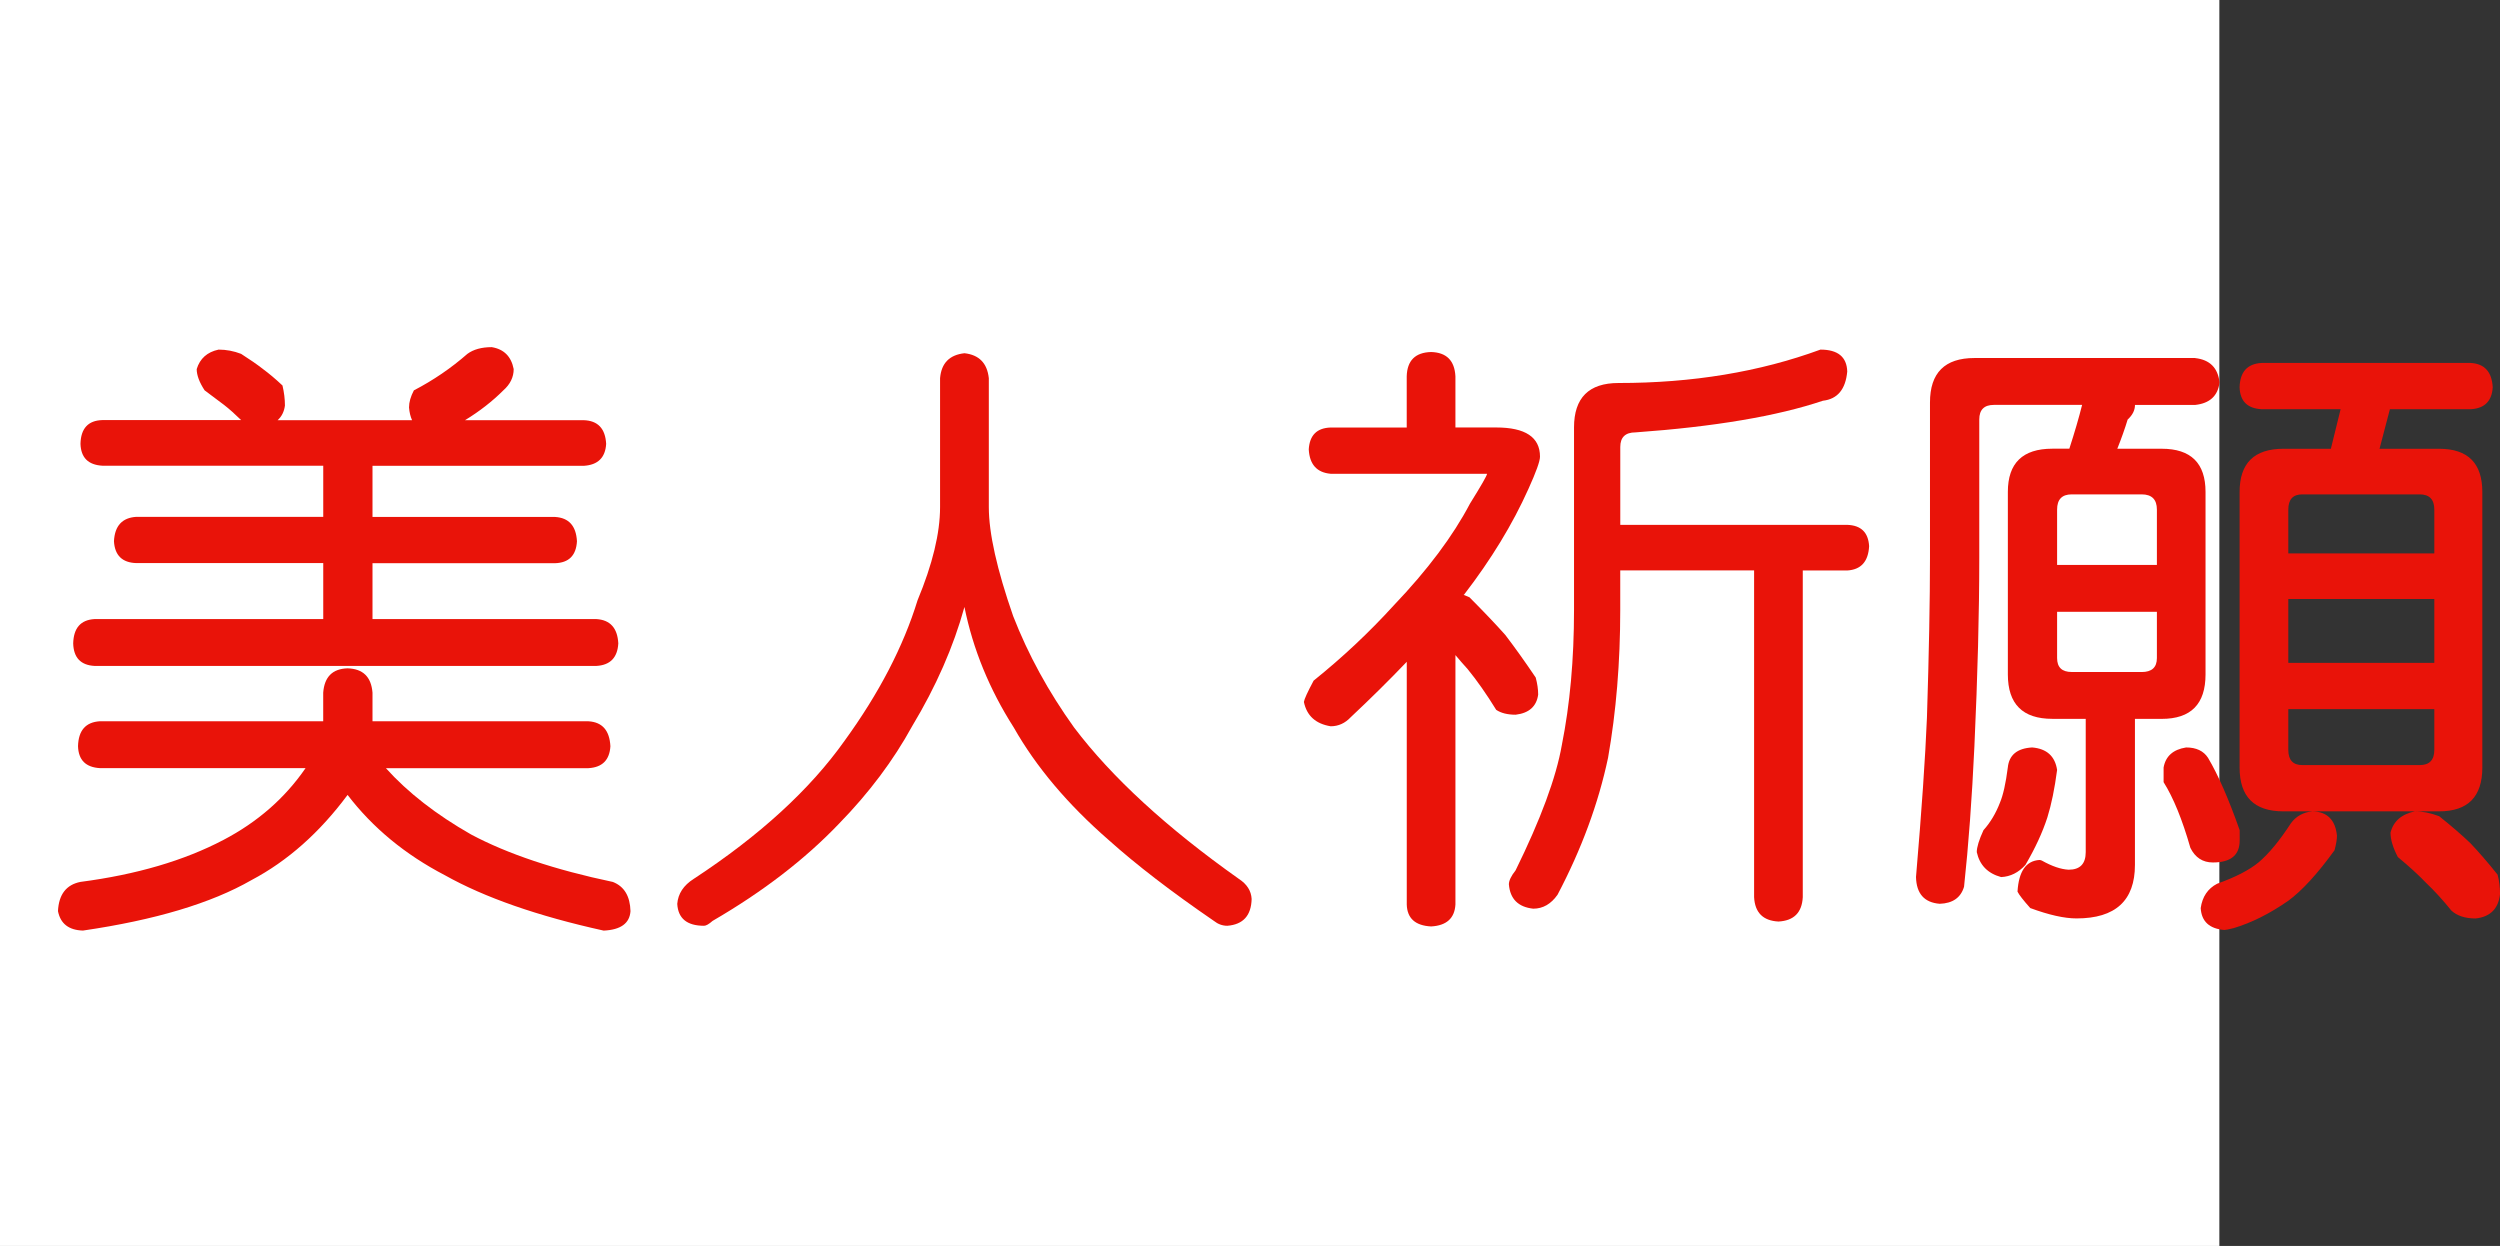
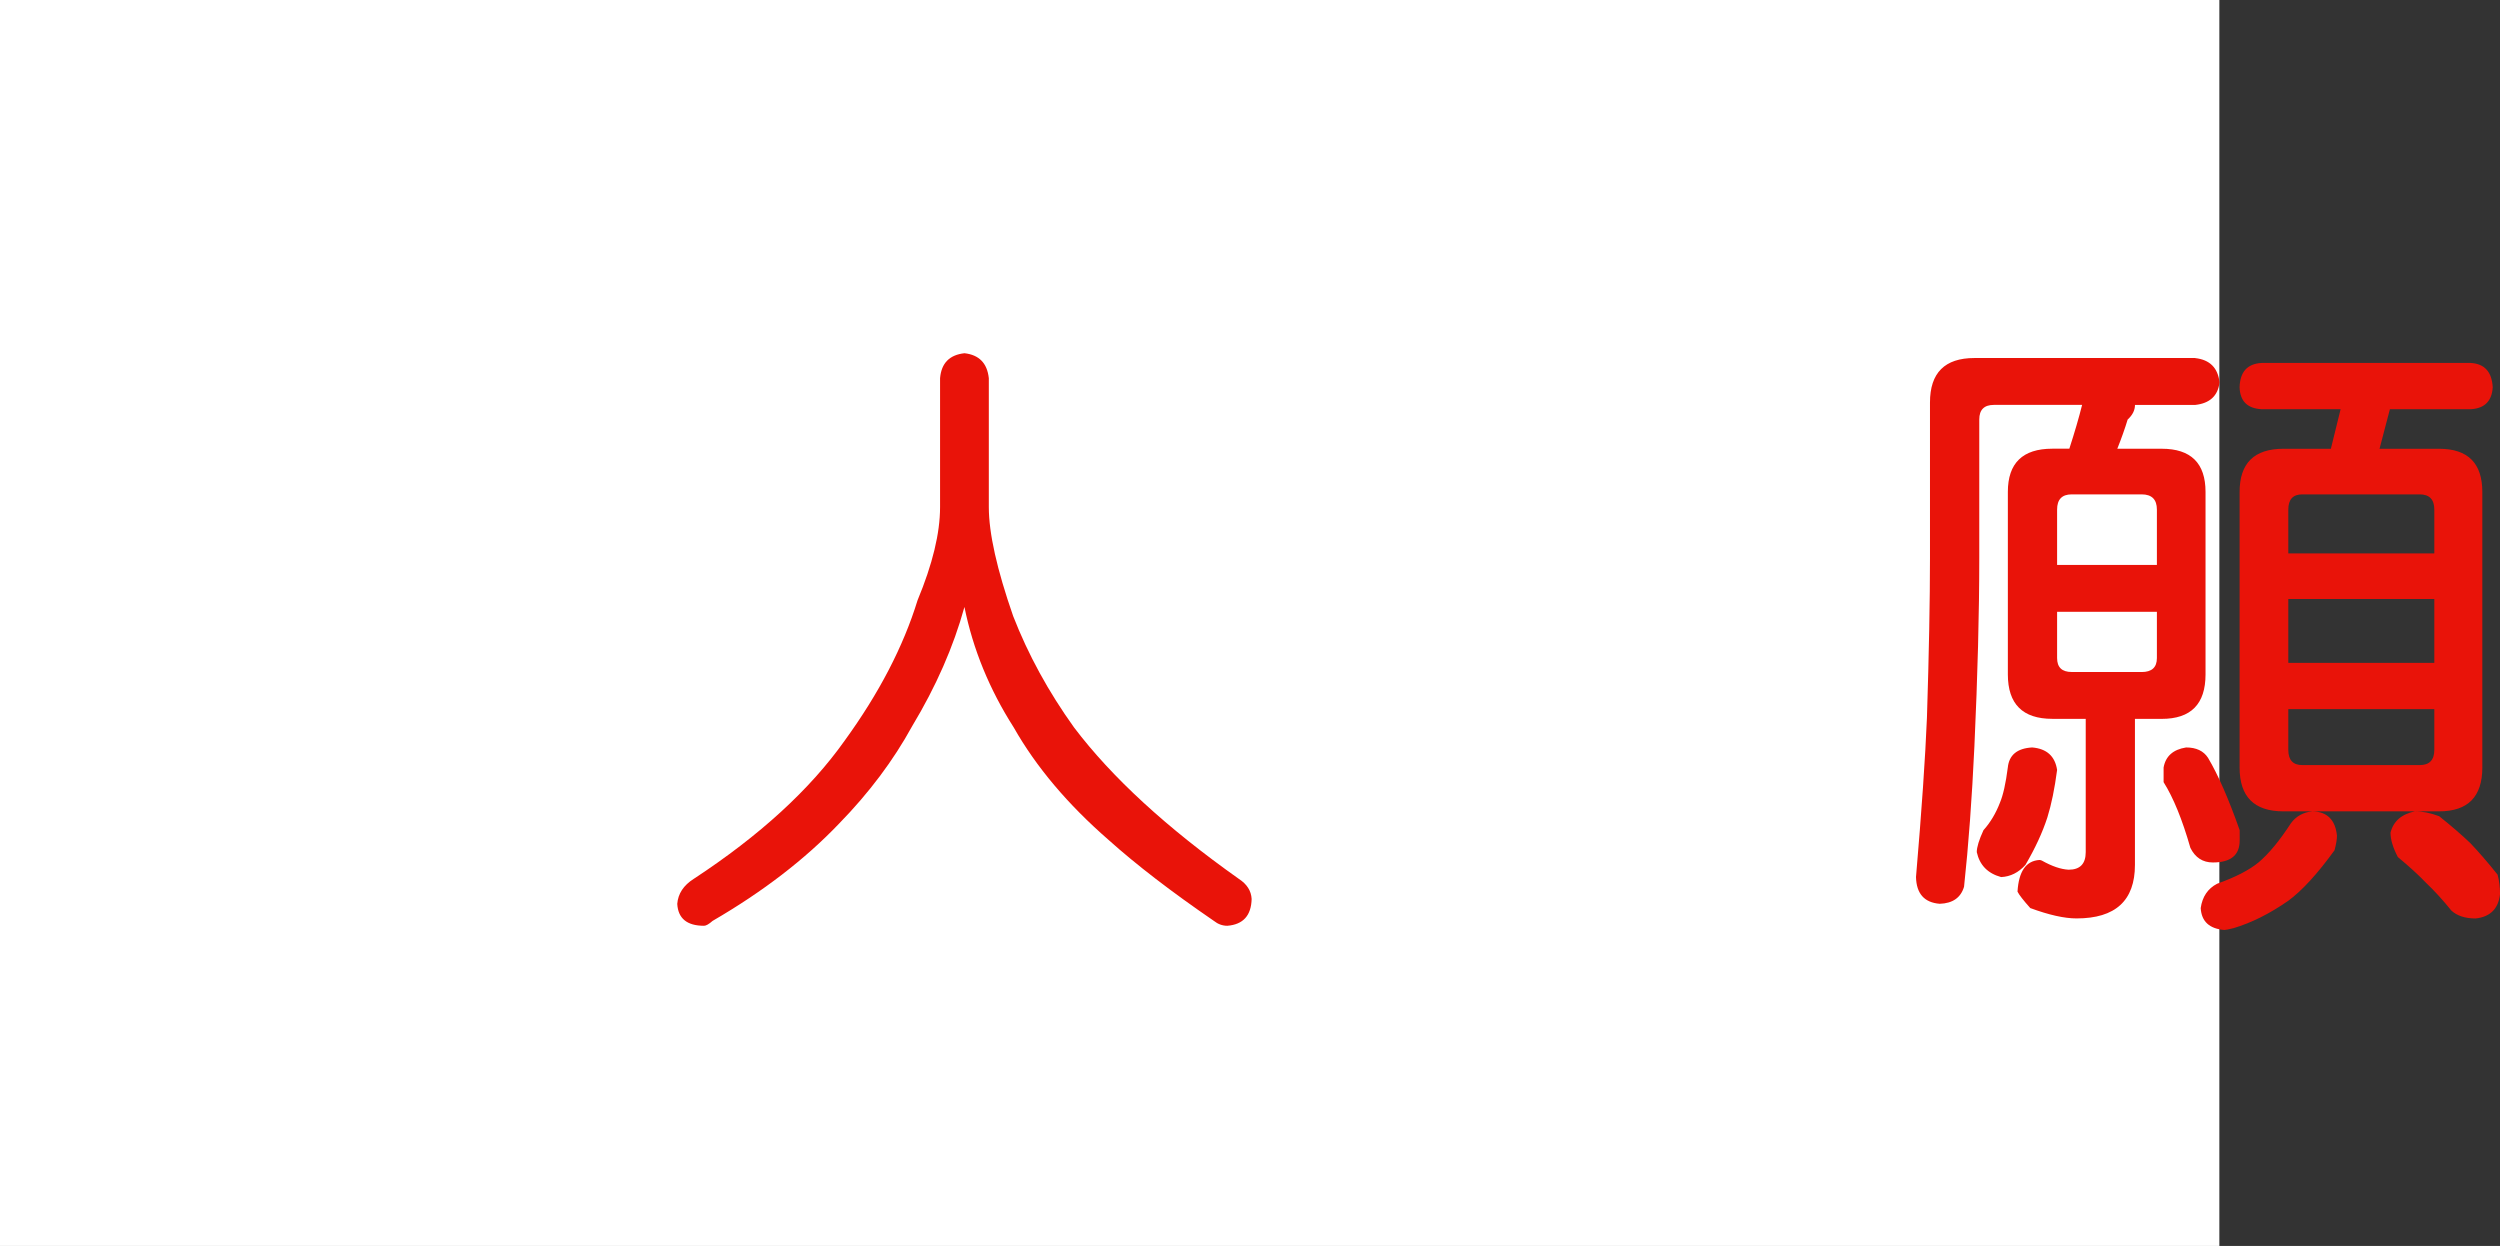
<svg xmlns="http://www.w3.org/2000/svg" xmlns:ns1="http://ns.adobe.com/AdobeIllustrator/10.0/" ns1:viewOrigin="0 32" ns1:rulerOrigin="0 0" ns1:pageBounds="0 32 320 0" width="64.208" height="32" viewBox="0 0 64.208 32" overflow="visible" enable-background="new 0 0 64.208 32" xml:space="preserve">
  <rect x="0" y="0" width="64.208" height="32" fill="#333333" stroke="none" />
  <g id="レイヤー_1" ns1:layer="yes" ns1:editable="no" ns1:dimmedPercent="50" ns1:rgbTrio="#4F008000FFFF">
    <path ns1:knockout="Off" fill="#FFFFFF" d="M57,32H0V0h57V32z" />
  </g>
  <g id="レイヤー_2" ns1:layer="yes" ns1:dimmedPercent="50" ns1:rgbTrio="#FFFF4F004F00">
    <g ns1:knockout="Off">
-       <path ns1:knockout="Off" fill="#E91309" d="M15.114,18.525c0.354,0.021,0.542,0.234,0.563,0.641     c-0.021,0.354-0.208,0.542-0.563,0.563H9.911c0.563,0.625,1.292,1.193,2.188,1.703c0.938,0.5,2.151,0.906,3.641,1.219     c0.292,0.114,0.442,0.364,0.453,0.75c-0.021,0.313-0.25,0.479-0.688,0.5c-1.698-0.375-3.058-0.85-4.078-1.422     c-1.021-0.531-1.854-1.219-2.5-2.063c-0.719,0.969-1.542,1.698-2.469,2.188C5.427,23.197,3.984,23.629,2.13,23.9     c-0.365-0.011-0.578-0.178-0.641-0.5c0.021-0.428,0.213-0.678,0.578-0.75c1.438-0.188,2.661-0.547,3.672-1.078     c0.875-0.458,1.578-1.072,2.109-1.844H2.567c-0.365-0.021-0.552-0.208-0.563-0.563c0.01-0.406,0.198-0.619,0.563-0.641h5.734     v-0.734c0.031-0.406,0.239-0.614,0.625-0.625c0.396,0.011,0.609,0.219,0.641,0.625v0.734H15.114z M5.614,8.979     c0.198,0,0.391,0.037,0.578,0.109c0.229,0.146,0.417,0.276,0.563,0.391c0.156,0.115,0.323,0.255,0.5,0.422     c0.042,0.177,0.063,0.349,0.063,0.516c-0.021,0.156-0.083,0.281-0.188,0.375h3.453c-0.042-0.094-0.068-0.203-0.078-0.328     c0-0.135,0.042-0.281,0.125-0.438c0.5-0.26,0.958-0.573,1.375-0.938c0.156-0.114,0.364-0.172,0.625-0.172     c0.313,0.052,0.5,0.24,0.563,0.563c0,0.208-0.089,0.391-0.266,0.547c-0.281,0.281-0.609,0.537-0.984,0.766h3.047     c0.364,0.011,0.557,0.214,0.578,0.609c-0.021,0.354-0.214,0.542-0.578,0.563H9.567v1.313h4.688     c0.354,0.021,0.542,0.229,0.563,0.625c-0.021,0.365-0.208,0.552-0.563,0.563H9.567V15.9h5.75     c0.354,0.021,0.542,0.229,0.563,0.625c-0.021,0.365-0.208,0.558-0.563,0.578H2.427C2.072,17.083,1.89,16.89,1.88,16.525     c0.01-0.396,0.192-0.604,0.547-0.625h5.875v-1.438H3.505c-0.365-0.01-0.558-0.198-0.578-0.563     c0.021-0.396,0.213-0.604,0.578-0.625h4.797v-1.313H2.63c-0.365-0.021-0.552-0.208-0.563-0.563     c0.01-0.396,0.198-0.599,0.563-0.609h3.563C6.036,10.635,5.89,10.505,5.755,10.4c-0.136-0.104-0.302-0.229-0.5-0.375     C5.119,9.817,5.052,9.635,5.052,9.479C5.135,9.208,5.322,9.041,5.614,8.979z" />
      <path ns1:knockout="Off" fill="#E91309" d="M24.771,9.072c0.375,0.042,0.583,0.255,0.625,0.641v3.313     c0,0.667,0.208,1.599,0.625,2.797c0.385,0.99,0.906,1.943,1.563,2.859c0.969,1.281,2.38,2.578,4.234,3.891     c0.208,0.135,0.317,0.307,0.328,0.516c-0.011,0.427-0.219,0.656-0.625,0.688c-0.125,0-0.24-0.042-0.344-0.125     c-1.094-0.75-1.995-1.443-2.703-2.078c-1.052-0.916-1.865-1.88-2.438-2.891c-0.625-0.979-1.047-2.01-1.266-3.094     c-0.281,1.021-0.729,2.042-1.344,3.063c-0.479,0.875-1.104,1.709-1.875,2.5c-0.875,0.917-1.958,1.75-3.25,2.5     c-0.094,0.083-0.167,0.125-0.219,0.125c-0.438,0-0.667-0.188-0.688-0.563c0.021-0.261,0.161-0.475,0.422-0.641     c1.698-1.114,2.989-2.297,3.875-3.547c0.885-1.219,1.51-2.422,1.875-3.609c0.385-0.927,0.578-1.724,0.578-2.391V9.713     C24.177,9.328,24.385,9.114,24.771,9.072z" />
-       <path ns1:knockout="Off" fill="#E91309" d="M36.755,9.041c0.396,0.011,0.604,0.219,0.625,0.625v1.313h1.047     c0.75,0,1.125,0.25,1.125,0.75c0,0.115-0.099,0.391-0.297,0.828c-0.406,0.906-0.958,1.813-1.656,2.719h-0.016     c0.052,0.021,0.104,0.042,0.156,0.063c0.364,0.365,0.672,0.688,0.922,0.969c0.239,0.313,0.5,0.677,0.781,1.094     c0.042,0.156,0.063,0.303,0.063,0.438c-0.042,0.303-0.234,0.475-0.578,0.516c-0.208,0-0.375-0.041-0.5-0.125     c-0.25-0.406-0.495-0.755-0.734-1.047c-0.104-0.114-0.208-0.234-0.313-0.359v6.406c-0.021,0.354-0.229,0.541-0.625,0.563     c-0.406-0.021-0.615-0.209-0.625-0.563v-6.234c-0.448,0.469-0.927,0.943-1.438,1.422c-0.146,0.156-0.318,0.234-0.516,0.234     c-0.386-0.063-0.615-0.271-0.688-0.625c0.01-0.072,0.094-0.255,0.25-0.547c0.739-0.594,1.427-1.239,2.063-1.938     c0.864-0.906,1.516-1.776,1.953-2.609c0.292-0.469,0.438-0.724,0.438-0.766h-4.016c-0.354-0.031-0.542-0.239-0.563-0.625     c0.021-0.364,0.208-0.552,0.563-0.563h1.953V9.666C36.14,9.26,36.349,9.052,36.755,9.041z M46.755,8.979     c0.448,0,0.677,0.188,0.688,0.563c-0.042,0.458-0.25,0.708-0.625,0.75c-1.177,0.396-2.781,0.667-4.813,0.813     c-0.261,0-0.391,0.125-0.391,0.375v2h5.828c0.354,0.011,0.542,0.193,0.563,0.547c-0.021,0.396-0.208,0.604-0.563,0.625h-1.141     v8.391c-0.021,0.396-0.229,0.604-0.625,0.625c-0.396-0.021-0.604-0.229-0.625-0.625V14.65h-3.438v1.016     c0,1.344-0.104,2.609-0.313,3.797c-0.25,1.178-0.683,2.35-1.297,3.516c-0.167,0.239-0.375,0.359-0.625,0.359     c-0.386-0.042-0.594-0.25-0.625-0.625c0-0.094,0.057-0.214,0.172-0.359c0.646-1.313,1.042-2.385,1.188-3.219     c0.208-1.041,0.313-2.198,0.313-3.469v-4.688c0-0.76,0.38-1.141,1.141-1.141C43.463,9.838,45.192,9.552,46.755,8.979z" />
      <path ns1:knockout="Off" fill="#E91309" d="M56.38,9.197c0.375,0.042,0.583,0.25,0.625,0.625c-0.042,0.344-0.25,0.537-0.625,0.578     h-1.547c0,0.136-0.063,0.261-0.188,0.375c-0.073,0.24-0.162,0.49-0.266,0.75h1.141c0.75,0,1.125,0.37,1.125,1.109v4.688     c0,0.761-0.375,1.141-1.125,1.141h-0.688v3.75c0,0.916-0.5,1.375-1.5,1.375c-0.313,0-0.708-0.089-1.188-0.266     c-0.177-0.198-0.287-0.339-0.328-0.422c0.031-0.521,0.219-0.791,0.563-0.813c0.021,0,0.042,0.006,0.063,0.016     c0.26,0.146,0.489,0.224,0.688,0.234c0.292,0,0.438-0.151,0.438-0.453v-3.422h-0.859c-0.761,0-1.141-0.38-1.141-1.141v-4.688     c0-0.739,0.38-1.109,1.141-1.109h0.438c0.135-0.417,0.245-0.792,0.328-1.125h-2.266c-0.25,0-0.375,0.125-0.375,0.375v3.563     c0,1.406-0.042,3.016-0.125,4.828c-0.063,1.344-0.151,2.547-0.266,3.609c-0.083,0.281-0.292,0.427-0.625,0.438     c-0.396-0.031-0.599-0.261-0.609-0.688c0.146-1.708,0.239-3.072,0.281-4.094c0.052-1.646,0.078-3.01,0.078-4.094v-4     c0-0.76,0.38-1.141,1.141-1.141H56.38z M52.192,19.197c0.375,0.031,0.588,0.225,0.641,0.578c-0.063,0.479-0.146,0.886-0.25,1.219     c-0.125,0.386-0.313,0.792-0.563,1.219c-0.177,0.197-0.386,0.302-0.625,0.313c-0.344-0.094-0.552-0.308-0.625-0.641     c0-0.125,0.057-0.313,0.172-0.563c0.177-0.197,0.317-0.432,0.422-0.703c0.083-0.197,0.151-0.5,0.203-0.906     C51.599,19.391,51.807,19.219,52.192,19.197z M52.833,14.51h2.563v-1.422c0-0.26-0.13-0.391-0.391-0.391h-1.797     c-0.25,0-0.375,0.13-0.375,0.391V14.51z M55.005,17.26c0.26,0,0.391-0.119,0.391-0.359v-1.188h-2.563V16.9     c0,0.24,0.125,0.359,0.375,0.359H55.005z M56.146,19.197c0.26,0,0.448,0.089,0.563,0.266c0.26,0.438,0.531,1.058,0.813,1.859     v0.266c0,0.375-0.229,0.563-0.688,0.563c-0.261,0-0.453-0.125-0.578-0.375c-0.208-0.729-0.438-1.291-0.688-1.688v-0.375     C55.619,19.422,55.812,19.25,56.146,19.197z M59.396,20.838c0.375,0.011,0.583,0.219,0.625,0.625     c0,0.094-0.021,0.219-0.063,0.375c-0.438,0.604-0.833,1.036-1.188,1.297c-0.479,0.333-0.948,0.567-1.406,0.703     c-0.125,0.031-0.203,0.047-0.234,0.047c-0.386-0.031-0.589-0.219-0.609-0.563c0.042-0.292,0.182-0.5,0.422-0.625     c0.469-0.167,0.823-0.35,1.063-0.547c0.26-0.219,0.536-0.552,0.828-1C58.968,20.963,59.156,20.859,59.396,20.838z M63.458,9.322     C63.812,9.343,64,9.552,64.021,9.947c-0.021,0.354-0.208,0.542-0.563,0.563H61.38l-0.266,1.016h1.531     c0.739,0,1.109,0.37,1.109,1.109v7.078c0,0.75-0.37,1.125-1.109,1.125h-4c-0.75,0-1.125-0.375-1.125-1.125v-7.078     c0-0.739,0.375-1.109,1.125-1.109h1.219l0.25-1.016h-2.031c-0.365-0.021-0.552-0.208-0.563-0.563     c0.01-0.396,0.198-0.604,0.563-0.625H63.458z M58.771,14.213h3.75v-1.125c0-0.26-0.125-0.391-0.375-0.391H59.13     c-0.24,0-0.359,0.13-0.359,0.391V14.213z M58.771,17.025h3.75v-1.641h-3.75V17.025z M62.146,19.65c0.25,0,0.375-0.13,0.375-0.391     v-1.047h-3.75v1.047c0,0.261,0.12,0.391,0.359,0.391H62.146z M62.021,20.838c0.198,0,0.406,0.042,0.625,0.125     c0.313,0.25,0.578,0.479,0.797,0.688c0.219,0.229,0.453,0.5,0.703,0.813c0.042,0.156,0.063,0.322,0.063,0.5     c-0.042,0.375-0.25,0.583-0.625,0.625c-0.271,0-0.479-0.068-0.625-0.203c-0.219-0.271-0.433-0.506-0.641-0.703     c-0.188-0.198-0.433-0.422-0.734-0.672c-0.125-0.239-0.188-0.447-0.188-0.625C61.468,21.094,61.677,20.911,62.021,20.838z" />
    </g>
  </g>
</svg>